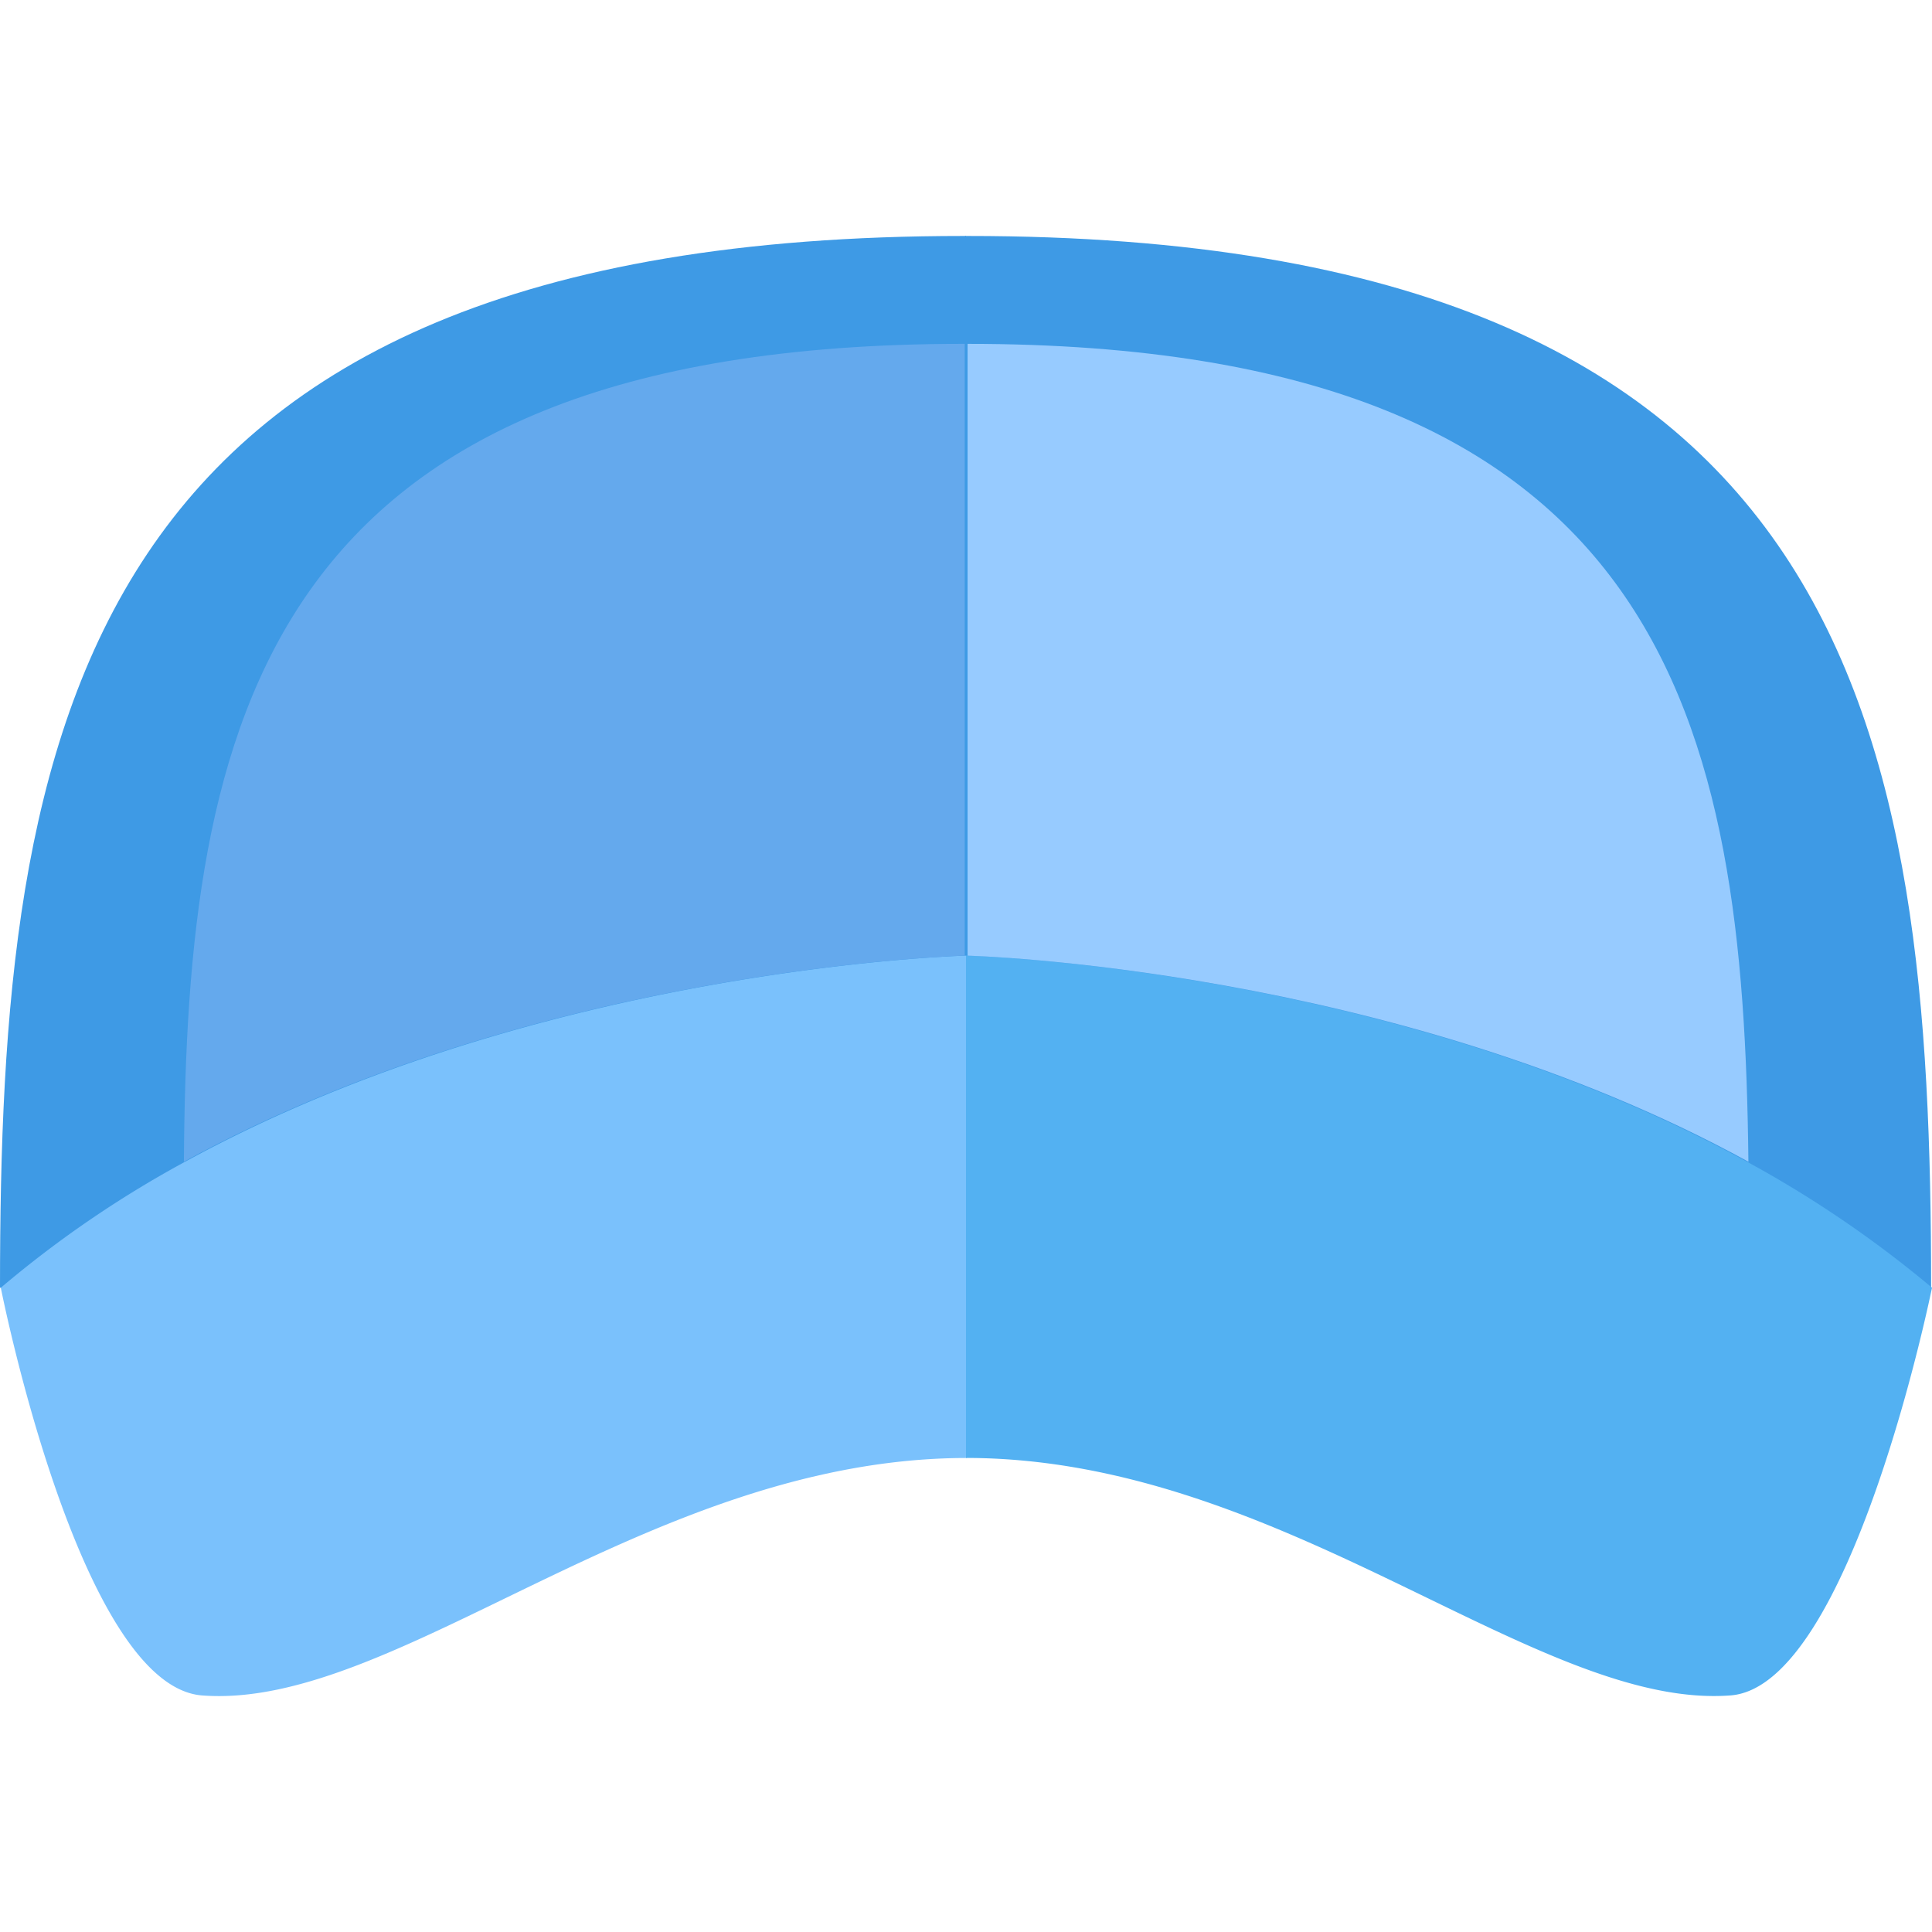
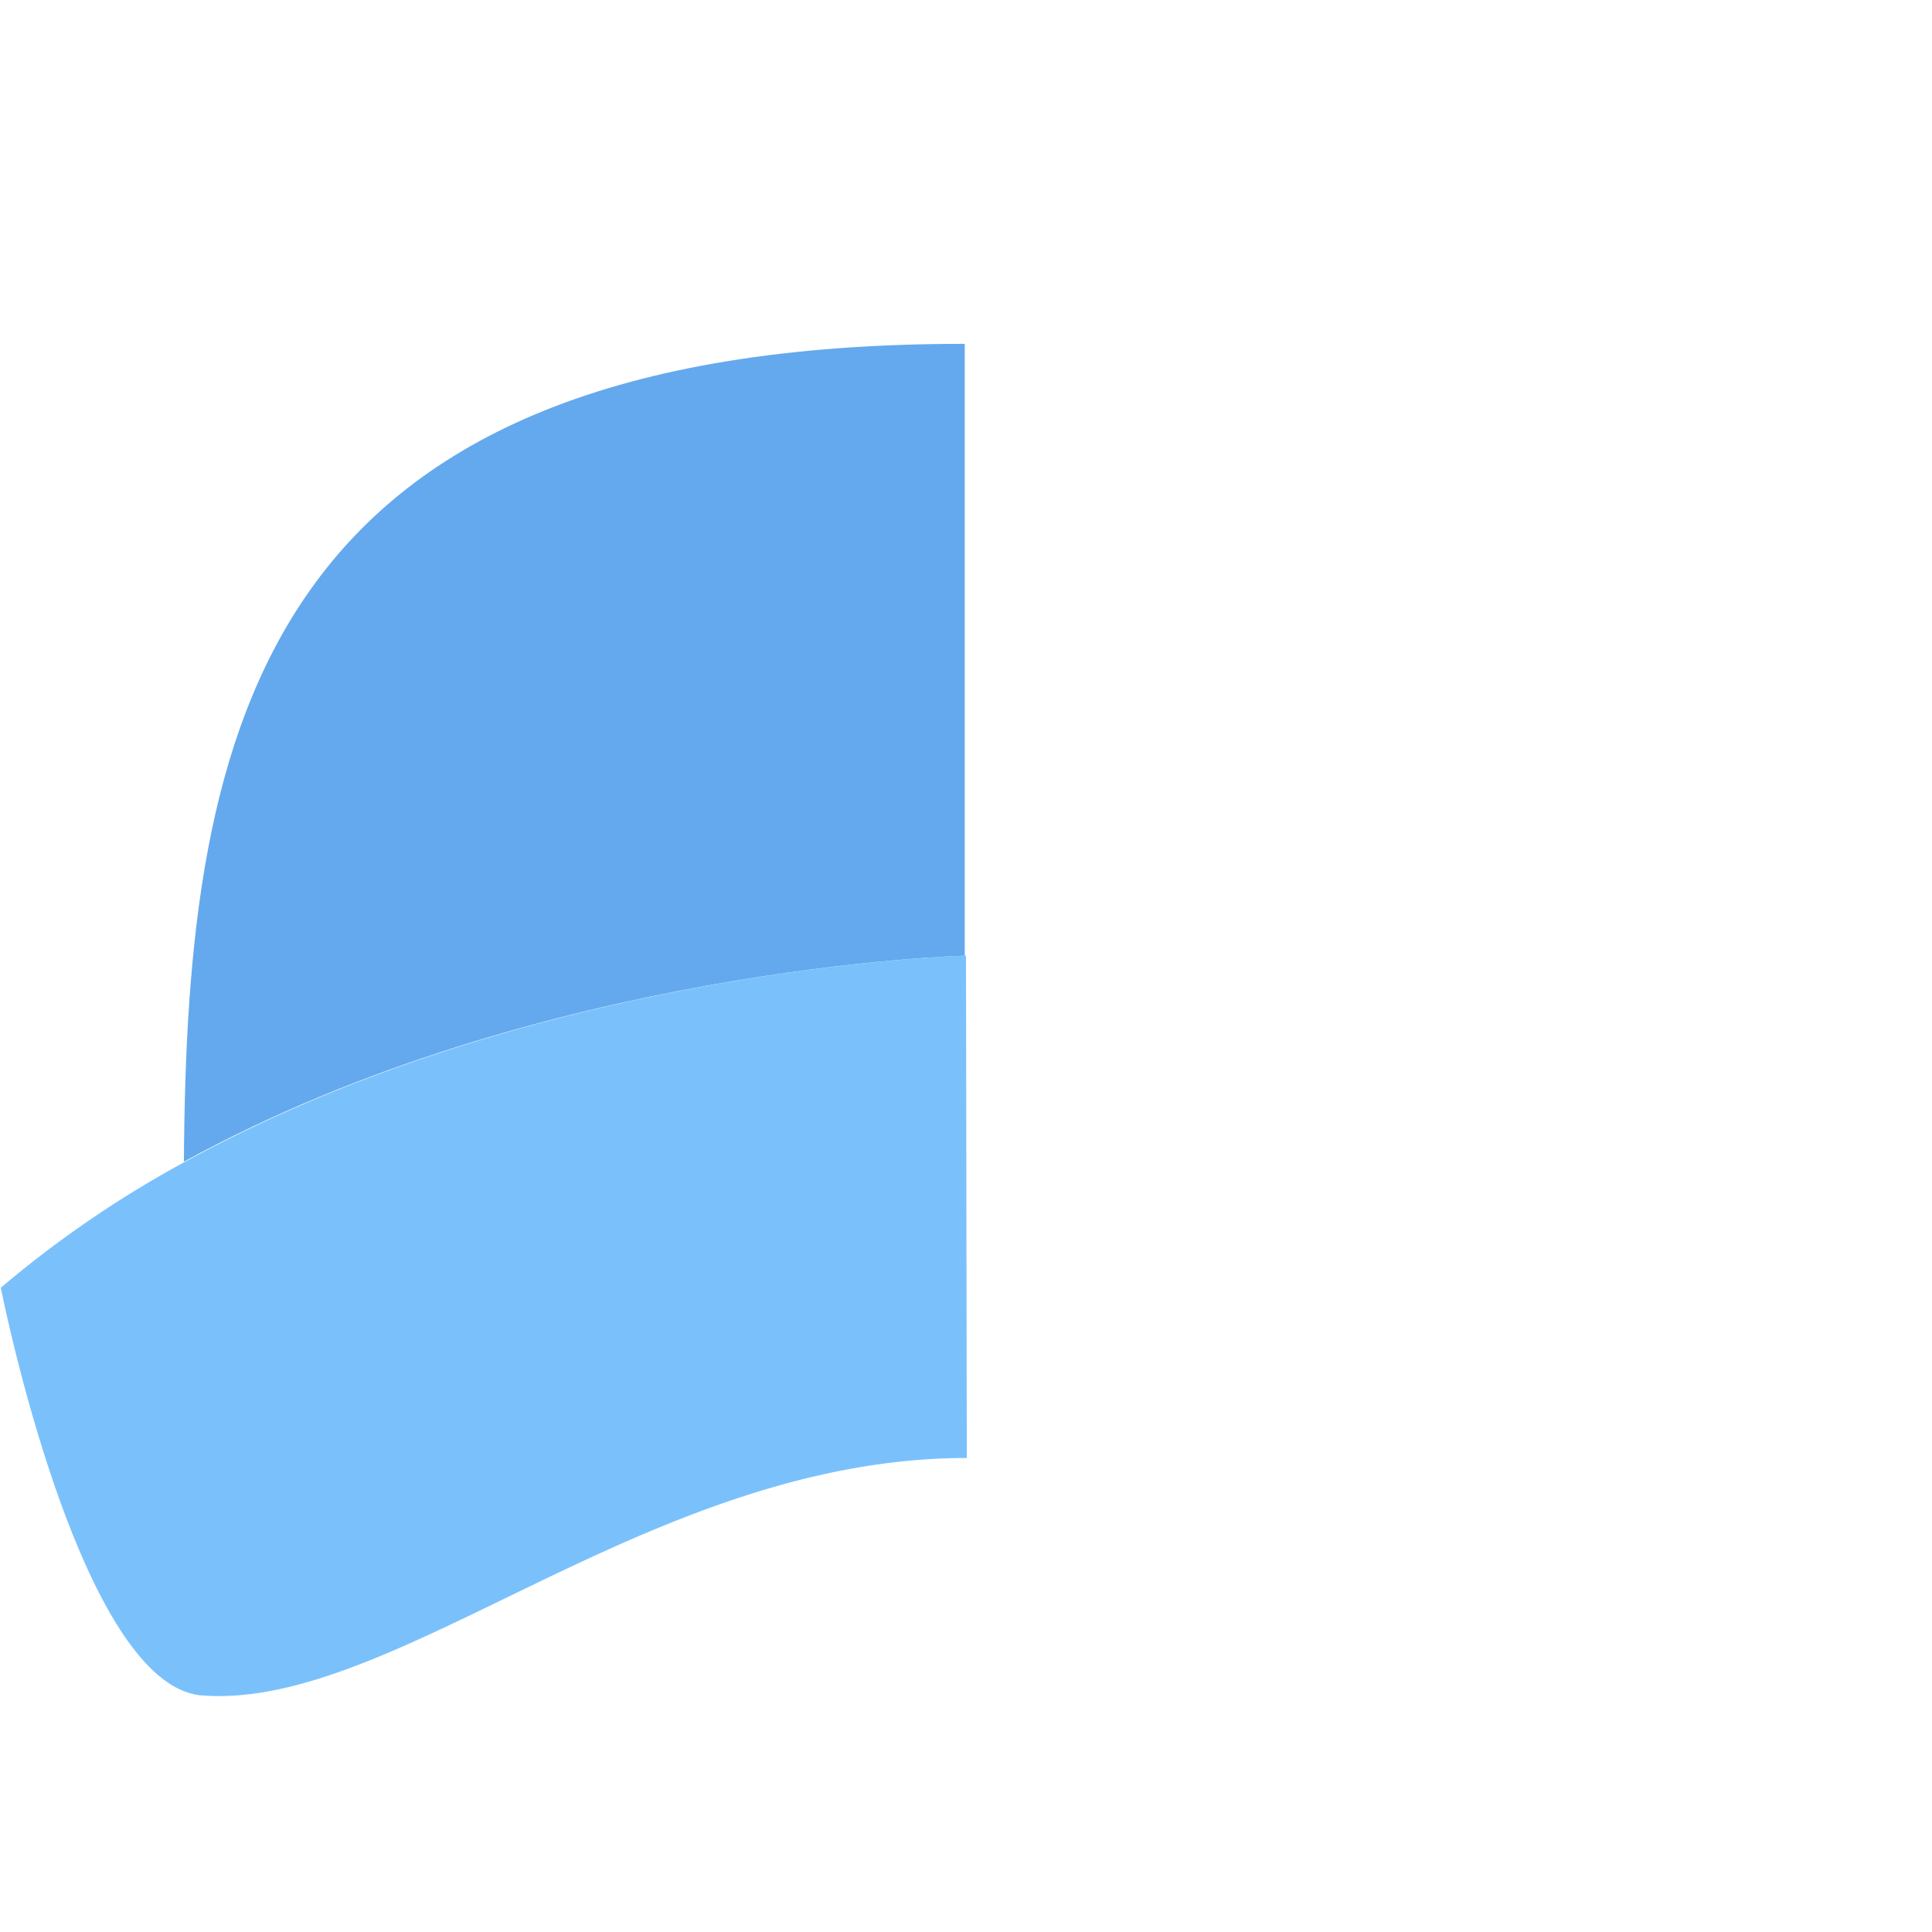
<svg xmlns="http://www.w3.org/2000/svg" width="43" height="43" xml:space="preserve">
-   <path fill="#3E9AE5" d="M21.438 5.252C1.585 5.252 0 16.325 0 28.66l21.5 1.791V5.252h-.062z" />
-   <path fill="#3E9AE5" d="M21.543 5.252c19.852 0 21.437 11.073 21.437 23.408l-21.5 1.791V5.252h.063z" />
  <path fill="#7AC1FC" d="M21.5 21.269s-9.46.242-17.379 4.587a24.084 24.084 0 0 0-4.103 2.805s1.747 8.859 4.479 9.074c4.327.332 9.953-5.285 17.021-5.285L21.5 21.269z" />
-   <path fill="#53B1F2" d="M38.88 25.855c-7.919-4.345-17.38-4.587-17.38-4.587v11.181c7.077 0 12.703 5.617 17.021 5.285C41.208 37.52 43 28.66 43 28.66a25.047 25.047 0 0 0-4.12-2.805z" />
  <path fill="#64A9ED" d="M21.436 7.653c-15.677 0-17.28 8.519-17.343 18.203 7.919-4.344 17.379-4.586 17.379-4.586V7.653h-.036z" />
-   <path fill="#97CBFF" d="M21.535 7.653V21.27s9.46.242 17.379 4.586c-.108-9.684-1.711-18.203-17.379-18.203z" />
</svg>